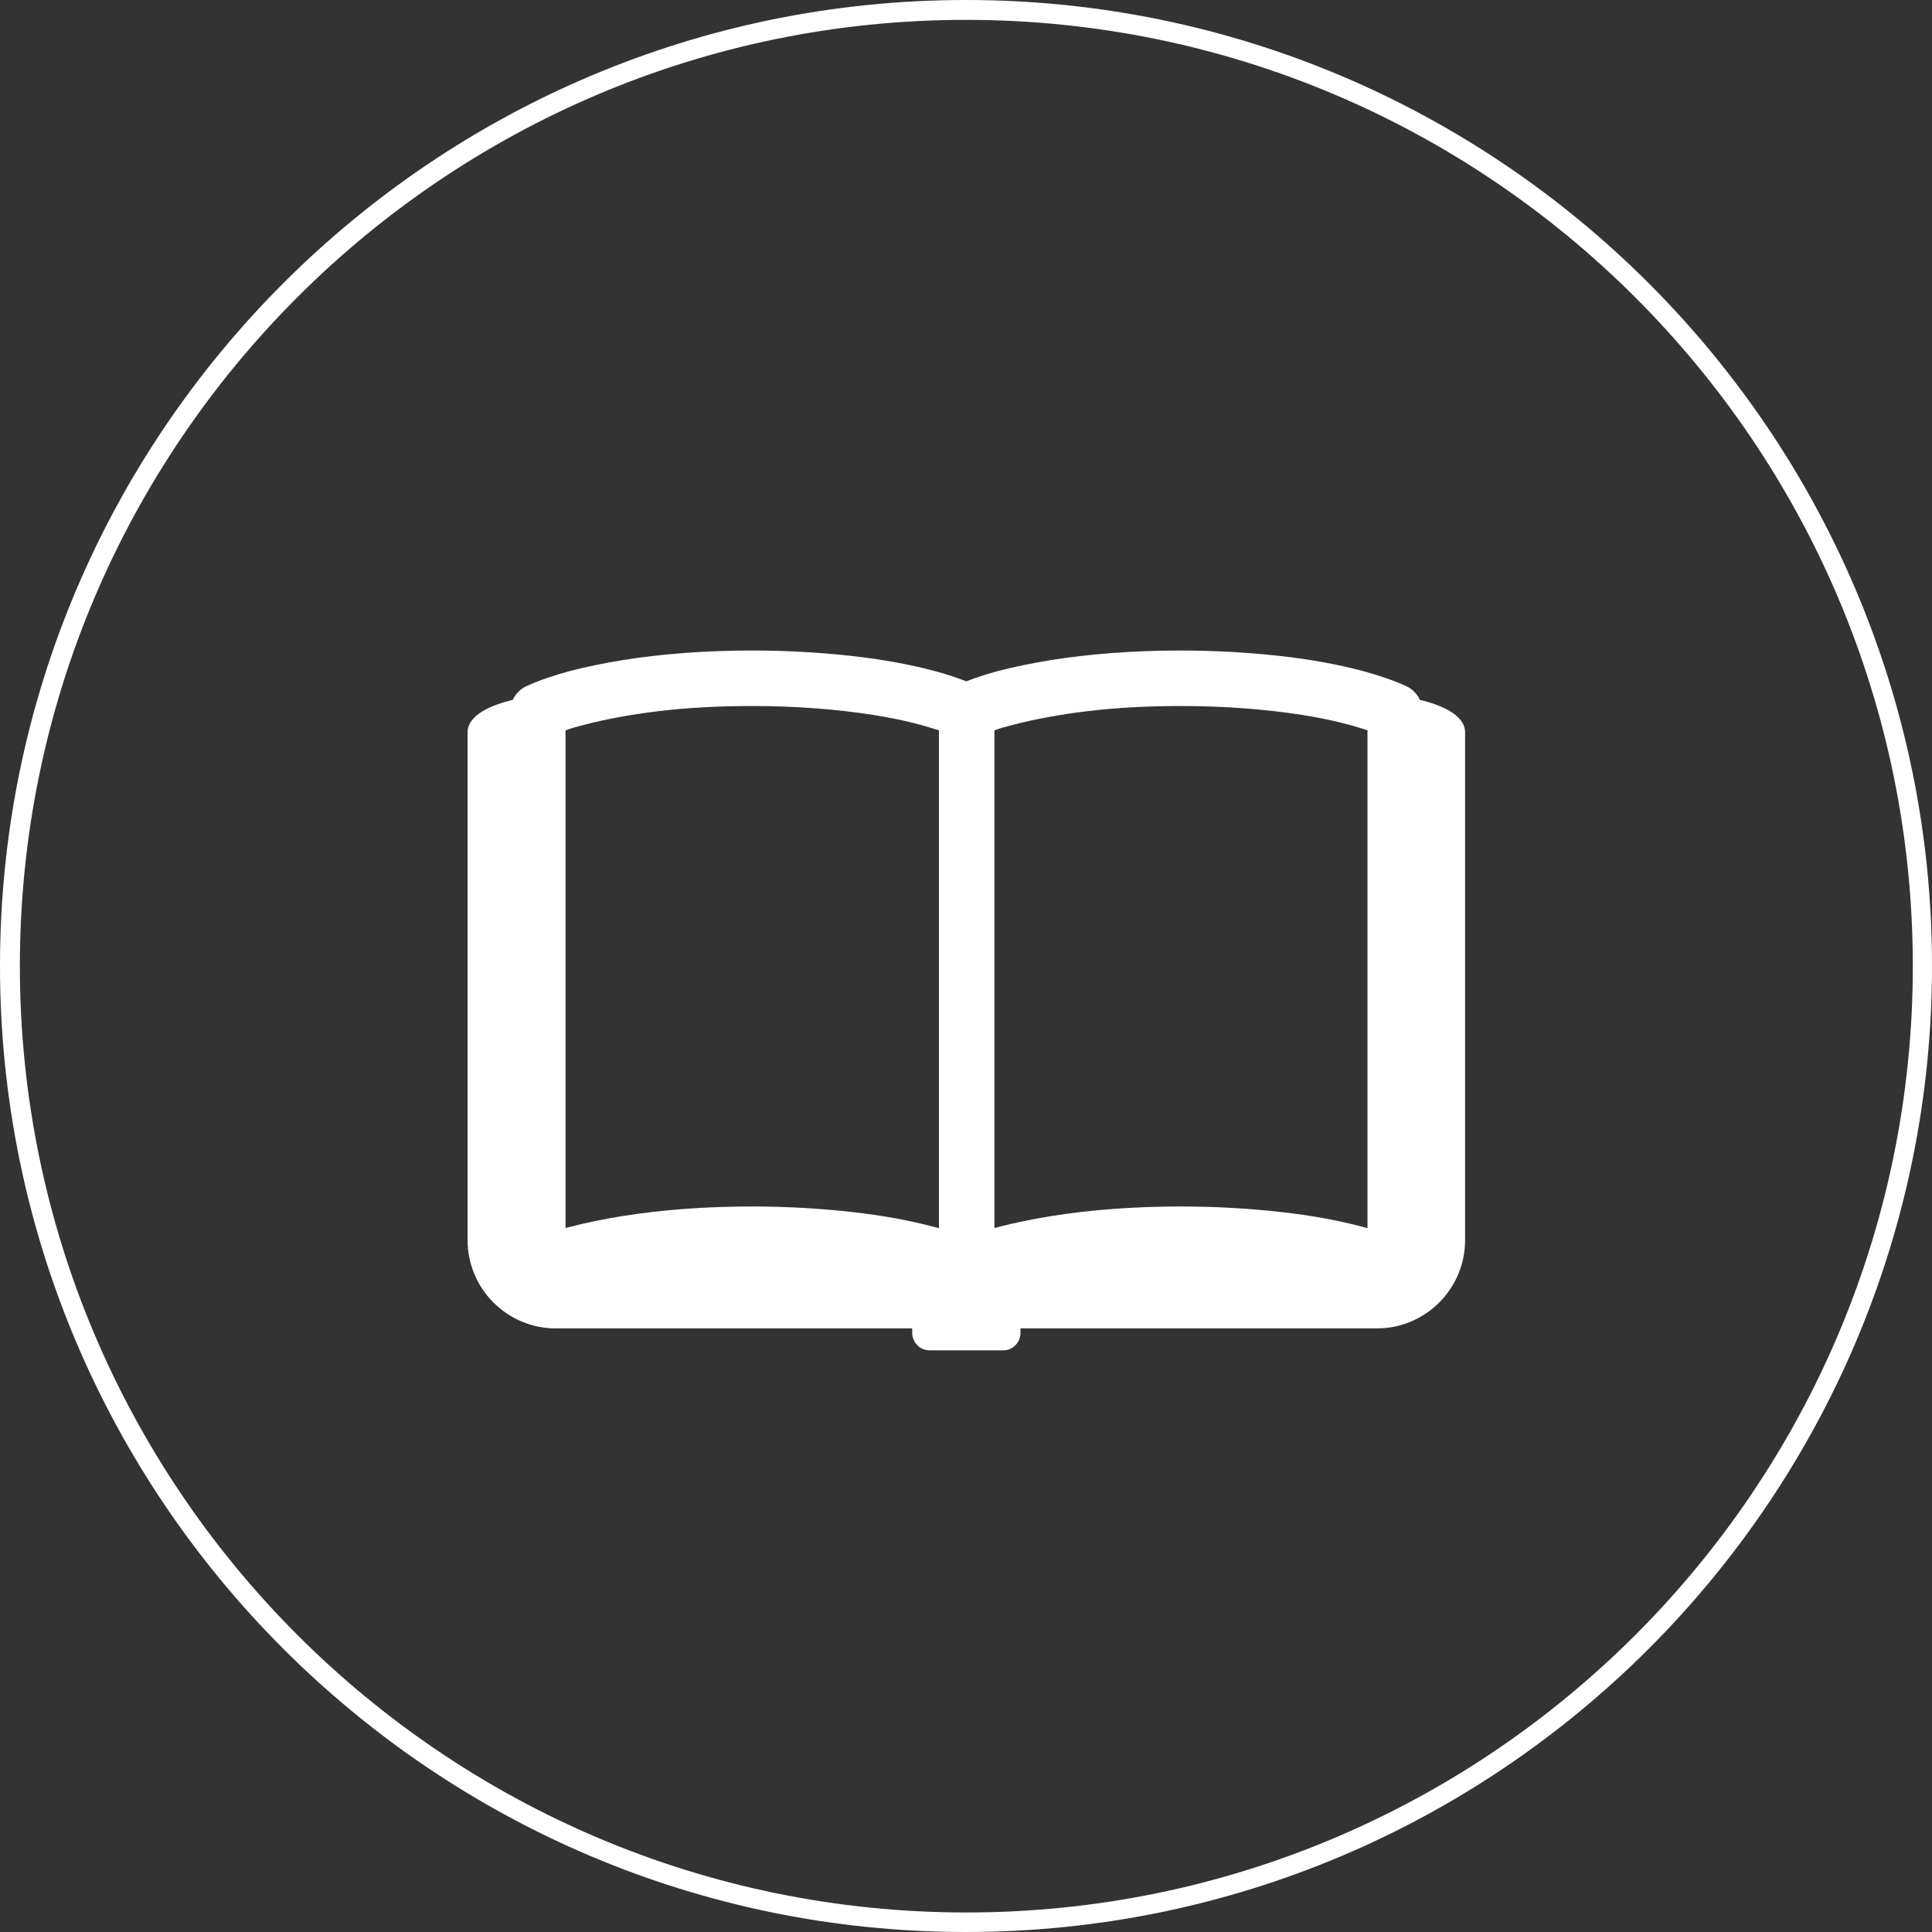
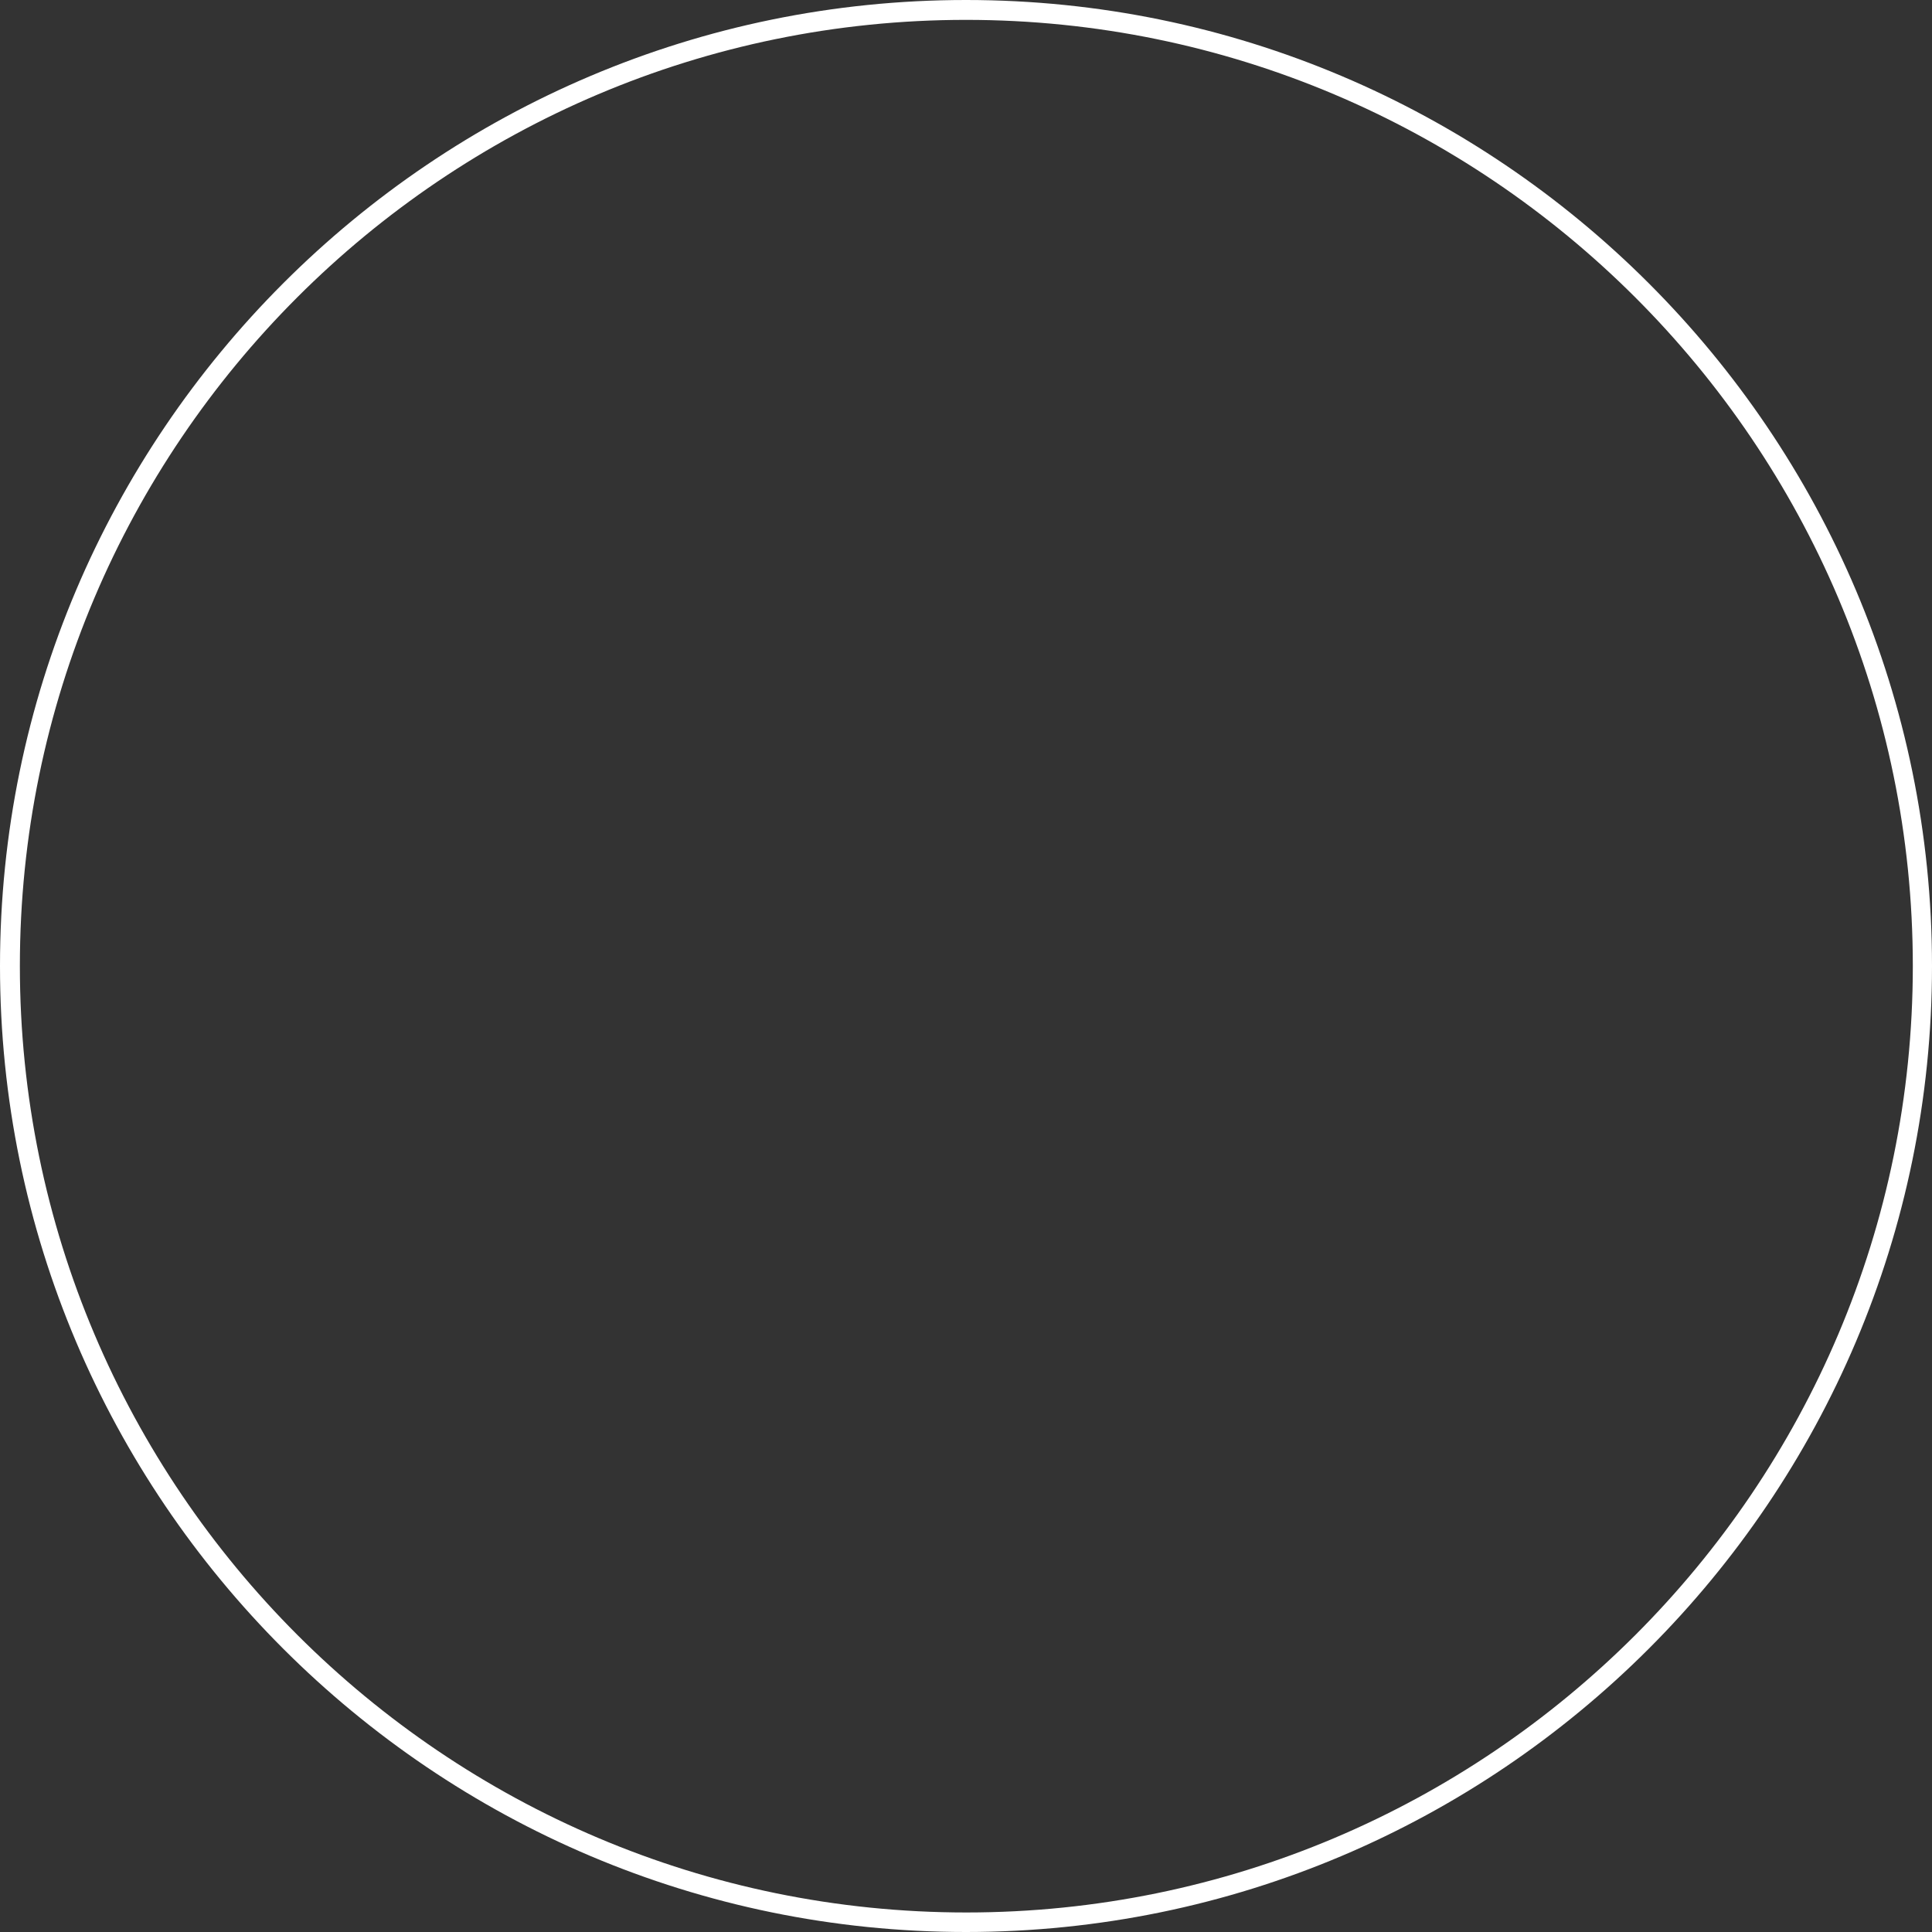
<svg xmlns="http://www.w3.org/2000/svg" viewBox="0 0 56.4 56.4">
  <rect x="0" y="0" width="56.4" height="56.4" fill="#333333" stroke="none" />
  <g fill="#fff">
    <path d="m28.2 56.4c-15.55 0-28.2-12.65-28.2-28.2s12.65-28.2 28.2-28.2 28.2 12.65 28.2 28.2-12.65 28.2-28.2 28.2zm0-55.82c-15.23 0-27.62 12.39-27.62 27.62s12.39 27.63 27.63 27.63 27.63-12.39 27.63-27.63-12.41-27.62-27.64-27.62z" />
-     <path d="m41.45 20.43c-.08-.17-.22-.32-.4-.4-.37-.17-.79-.31-1.26-.44-.71-.19-1.52-.34-2.42-.44s-1.88-.16-2.91-.16c-1.37 0-2.66.1-3.78.28-.56.09-1.08.2-1.55.32-.33.09-.64.19-.92.3-.28-.11-.59-.21-.92-.3-.71-.19-1.52-.34-2.42-.44s-1.88-.16-2.91-.16c-1.37 0-2.66.1-3.78.28-.56.09-1.08.2-1.55.32-.47.13-.89.27-1.26.44-.18.08-.32.23-.4.4-.62.15-1.32.44-1.32.95v14.82c0 1.43 1.16 2.58 2.58 2.58h10.4v.13c0 .28.23.51.5.51h2.16c.28 0 .5-.23.5-.51v-.13h10.4c1.43 0 2.58-1.16 2.58-2.58v-14.82c0-.51-.7-.8-1.32-.95zm-14.06 15.42s-.07-.02-.11-.03c-.71-.19-1.52-.34-2.42-.44s-1.88-.16-2.91-.16c-1.37 0-2.66.1-3.78.28-.56.09-1.08.2-1.55.32-.04.01-.08.02-.11.03v-14.53c.16-.06.34-.11.54-.16.61-.16 1.35-.3 2.18-.4s1.76-.15 2.73-.15c1.3 0 2.51.1 3.53.26.51.08.98.18 1.38.29.19.05.37.11.54.16v14.53zm12.52 0s-.07-.02-.11-.03c-.71-.19-1.52-.34-2.42-.44s-1.88-.16-2.91-.16c-1.37 0-2.66.1-3.78.28-.56.09-1.08.2-1.55.32-.04.01-.07.02-.11.03v-14.53c.16-.06.34-.11.54-.16.61-.16 1.35-.3 2.18-.4s1.76-.15 2.73-.15c1.29 0 2.51.1 3.53.26.51.08.98.18 1.38.29.19.05.37.11.53.16v14.53z" />
  </g>
</svg>